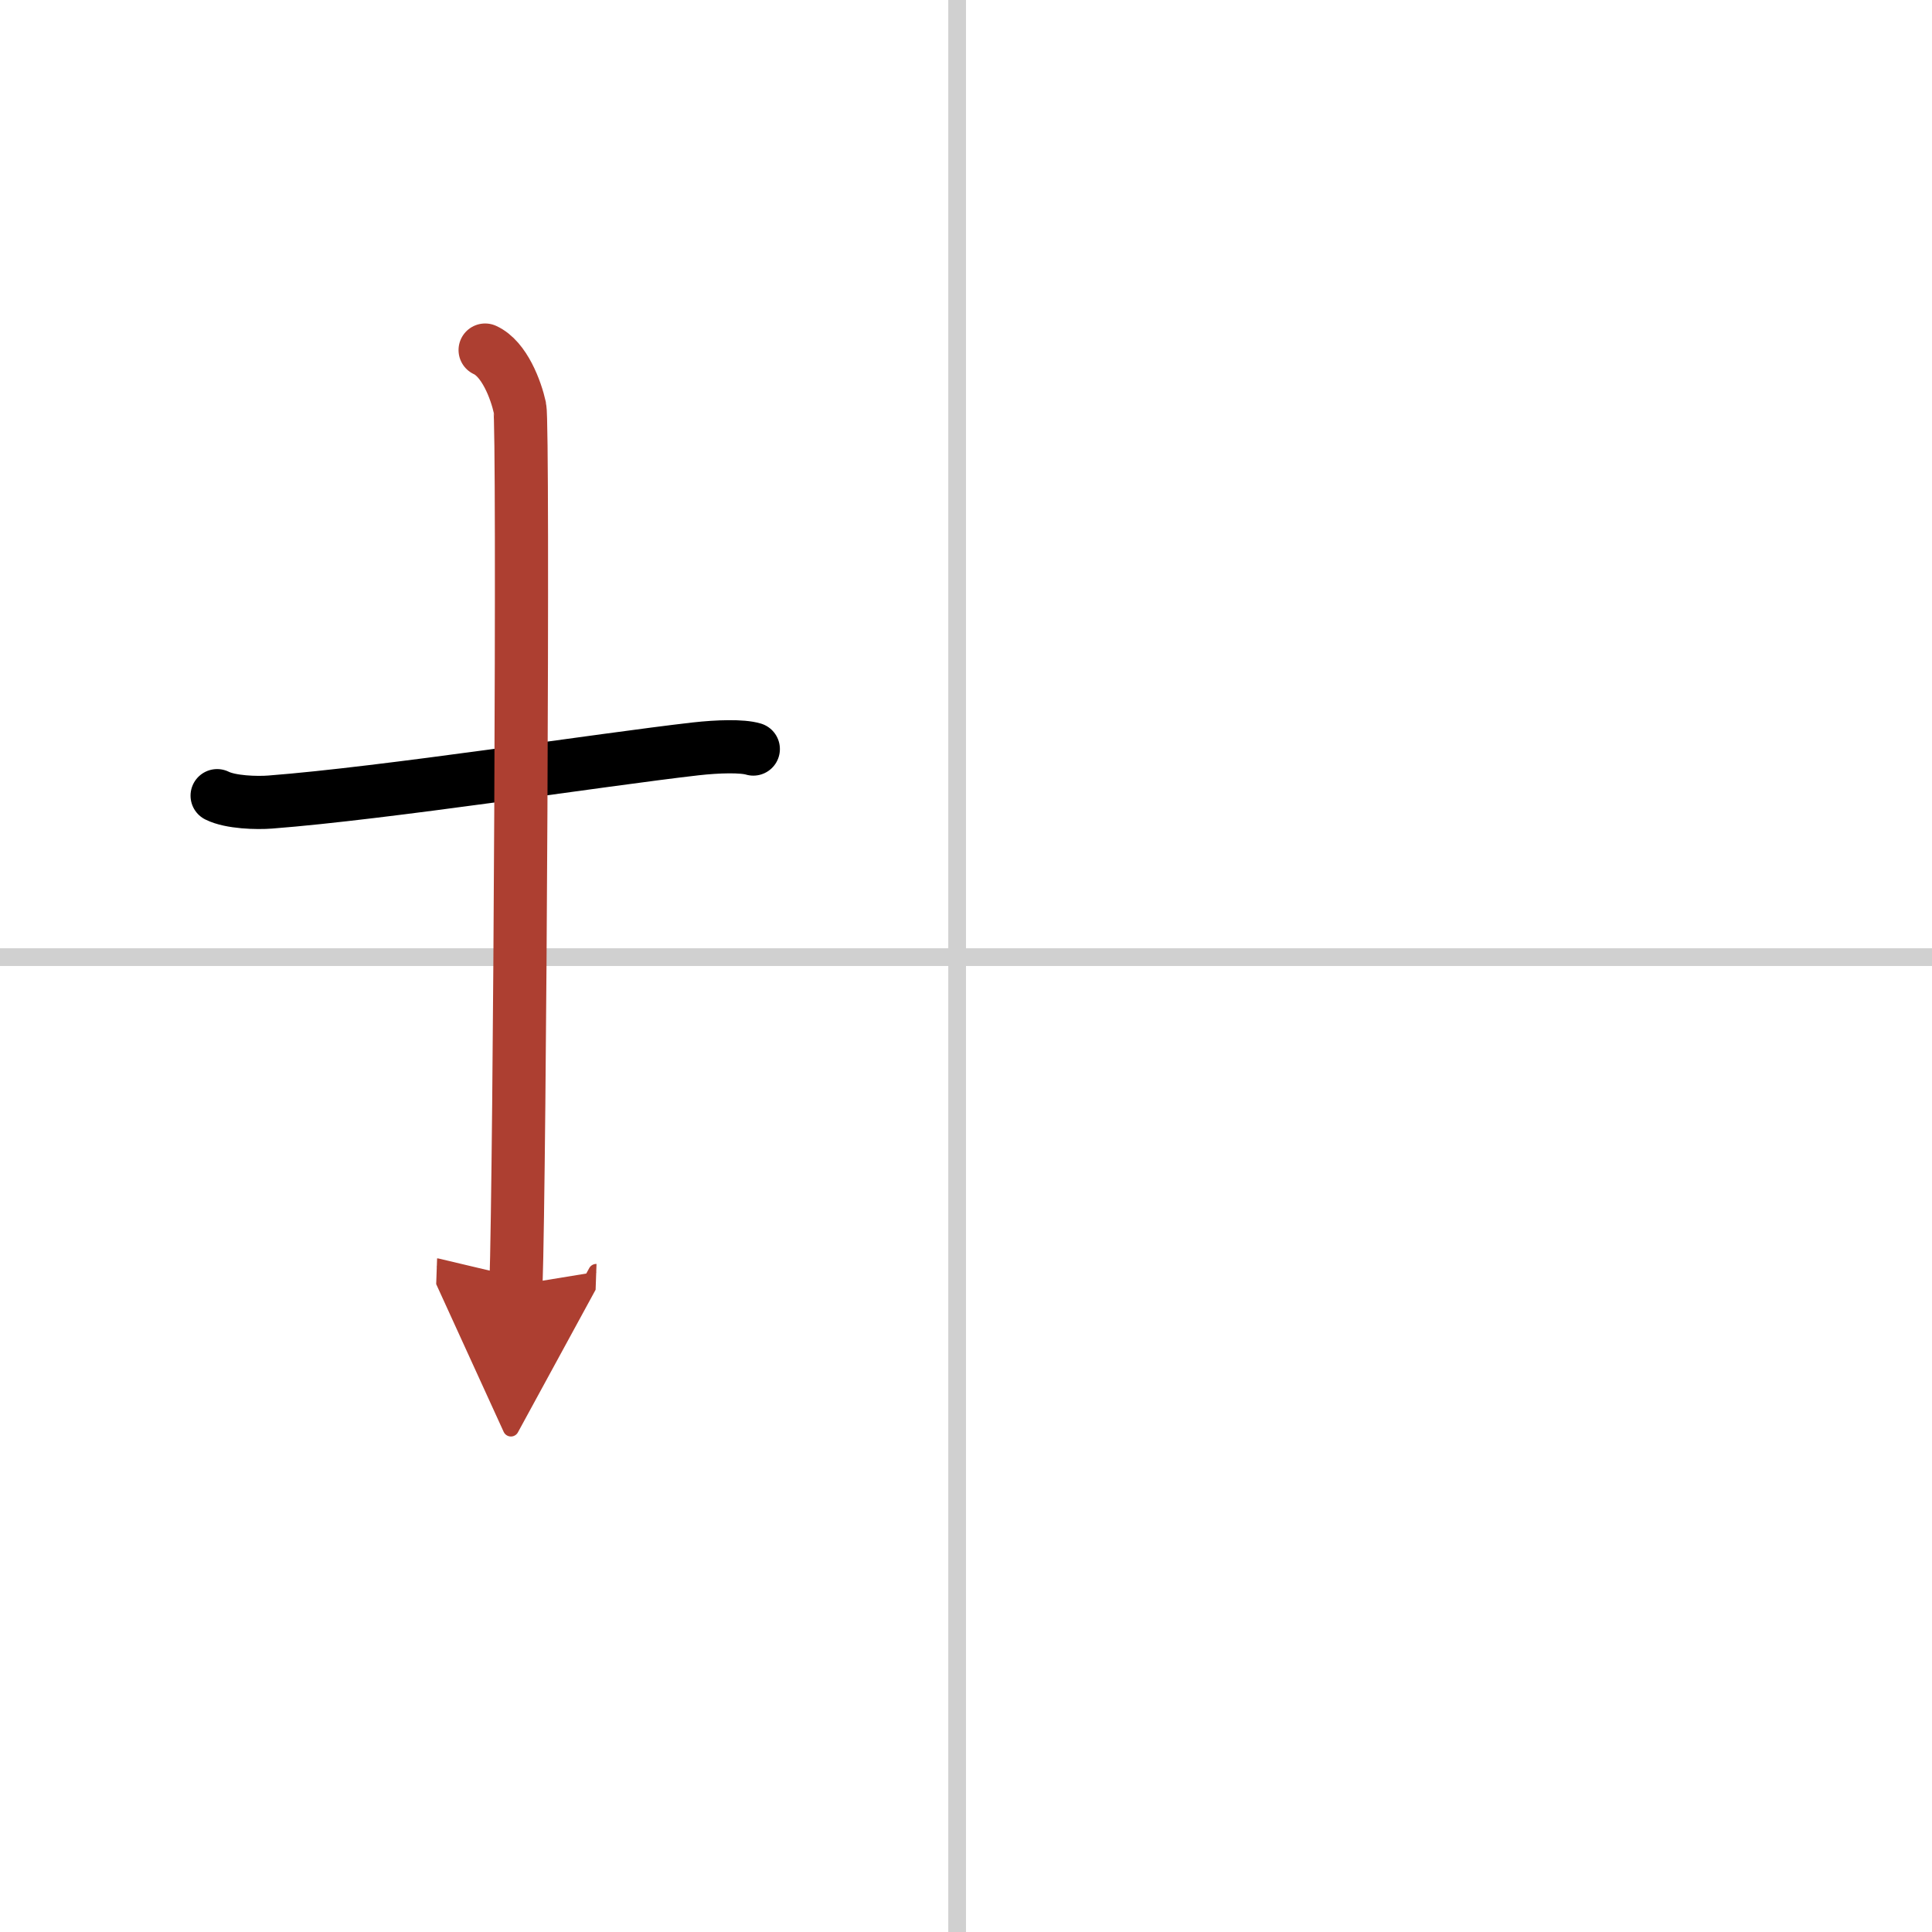
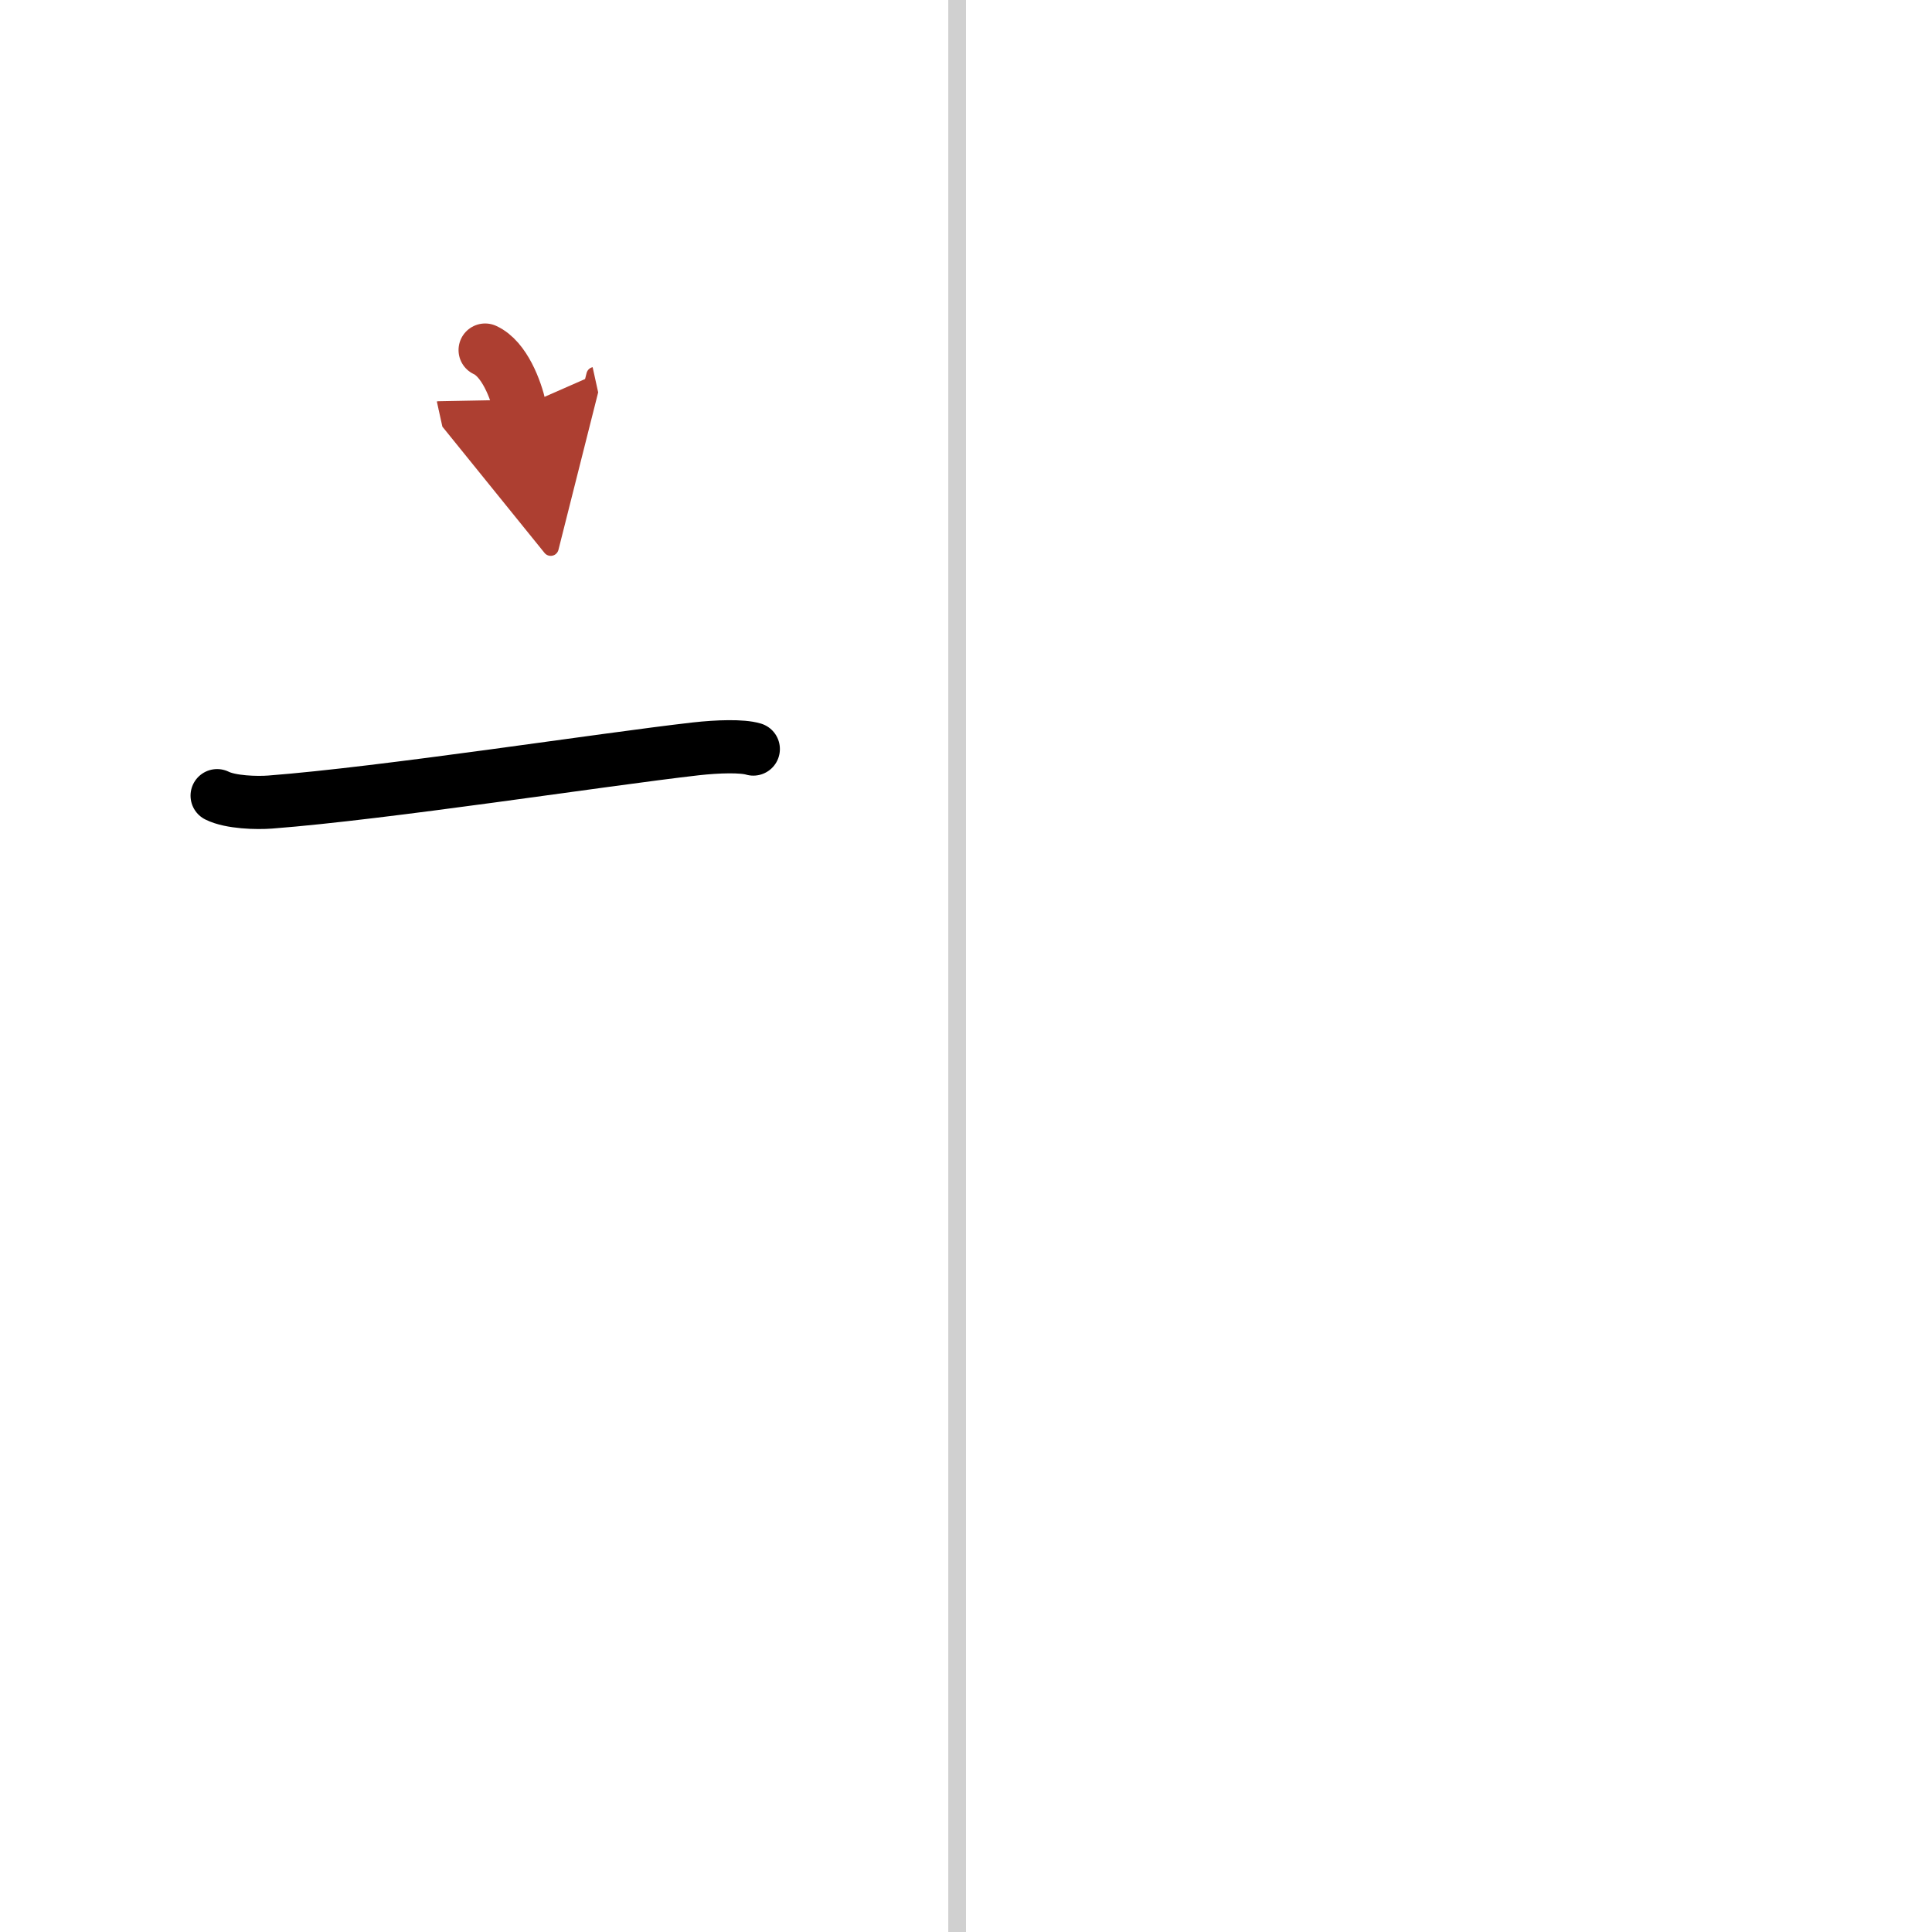
<svg xmlns="http://www.w3.org/2000/svg" width="400" height="400" viewBox="0 0 109 109">
  <defs>
    <marker id="a" markerWidth="4" orient="auto" refX="1" refY="5" viewBox="0 0 10 10">
      <polyline points="0 0 10 5 0 10 1 5" fill="#ad3f31" stroke="#ad3f31" />
    </marker>
  </defs>
  <g fill="none" stroke="#000" stroke-linecap="round" stroke-linejoin="round" stroke-width="3">
-     <rect width="100%" height="100%" fill="#fff" stroke="#fff" />
    <line x1="54" x2="54" y2="109" stroke="#d0d0d0" stroke-width="1" />
-     <line x2="109" y1="54" y2="54" stroke="#d0d0d0" stroke-width="1" />
    <path d="m12.25 44.89c0.76 0.38 2.24 0.42 3 0.36 6.5-0.5 18.65-2.39 24-3 1.25-0.14 2.62-0.18 3.25 0.01" />
-     <path d="m27.37 19.75c1.09 0.5 1.74 2.25 1.96 3.25s0 43.25-0.22 49.5" marker-end="url(#a)" stroke="#ad3f31" />
+     <path d="m27.37 19.75c1.09 0.5 1.74 2.25 1.96 3.25" marker-end="url(#a)" stroke="#ad3f31" />
  </g>
</svg>